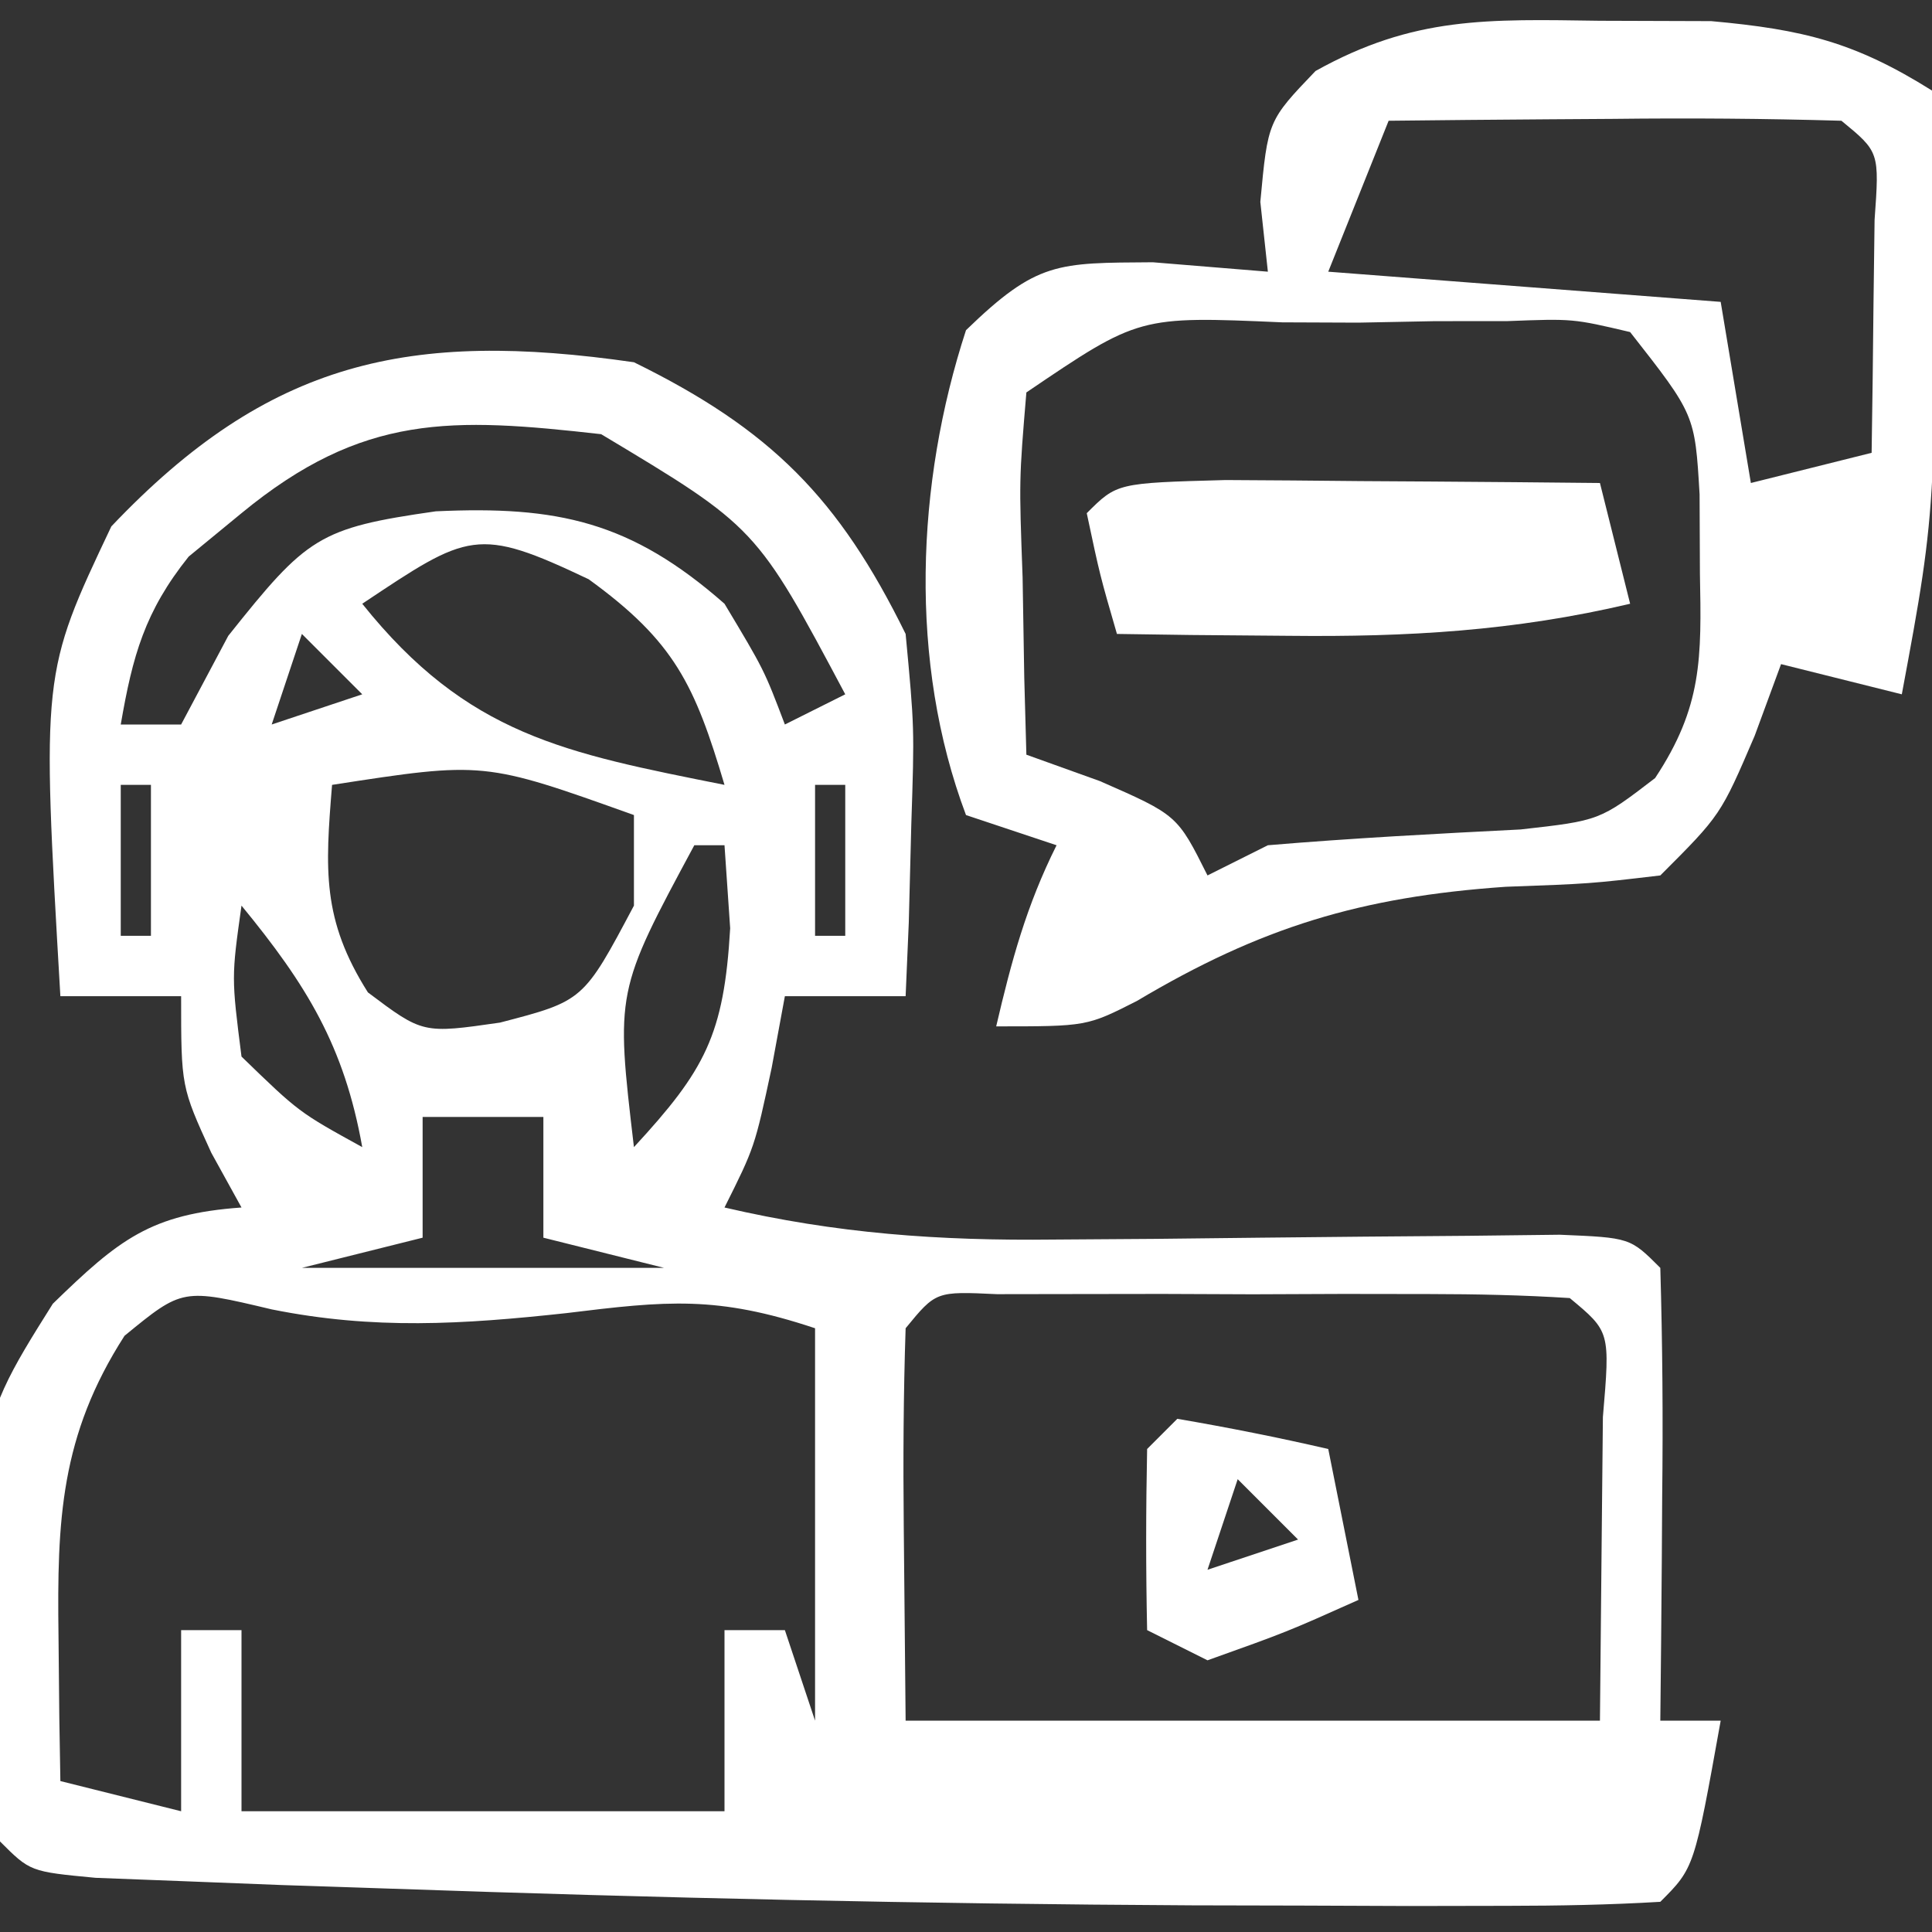
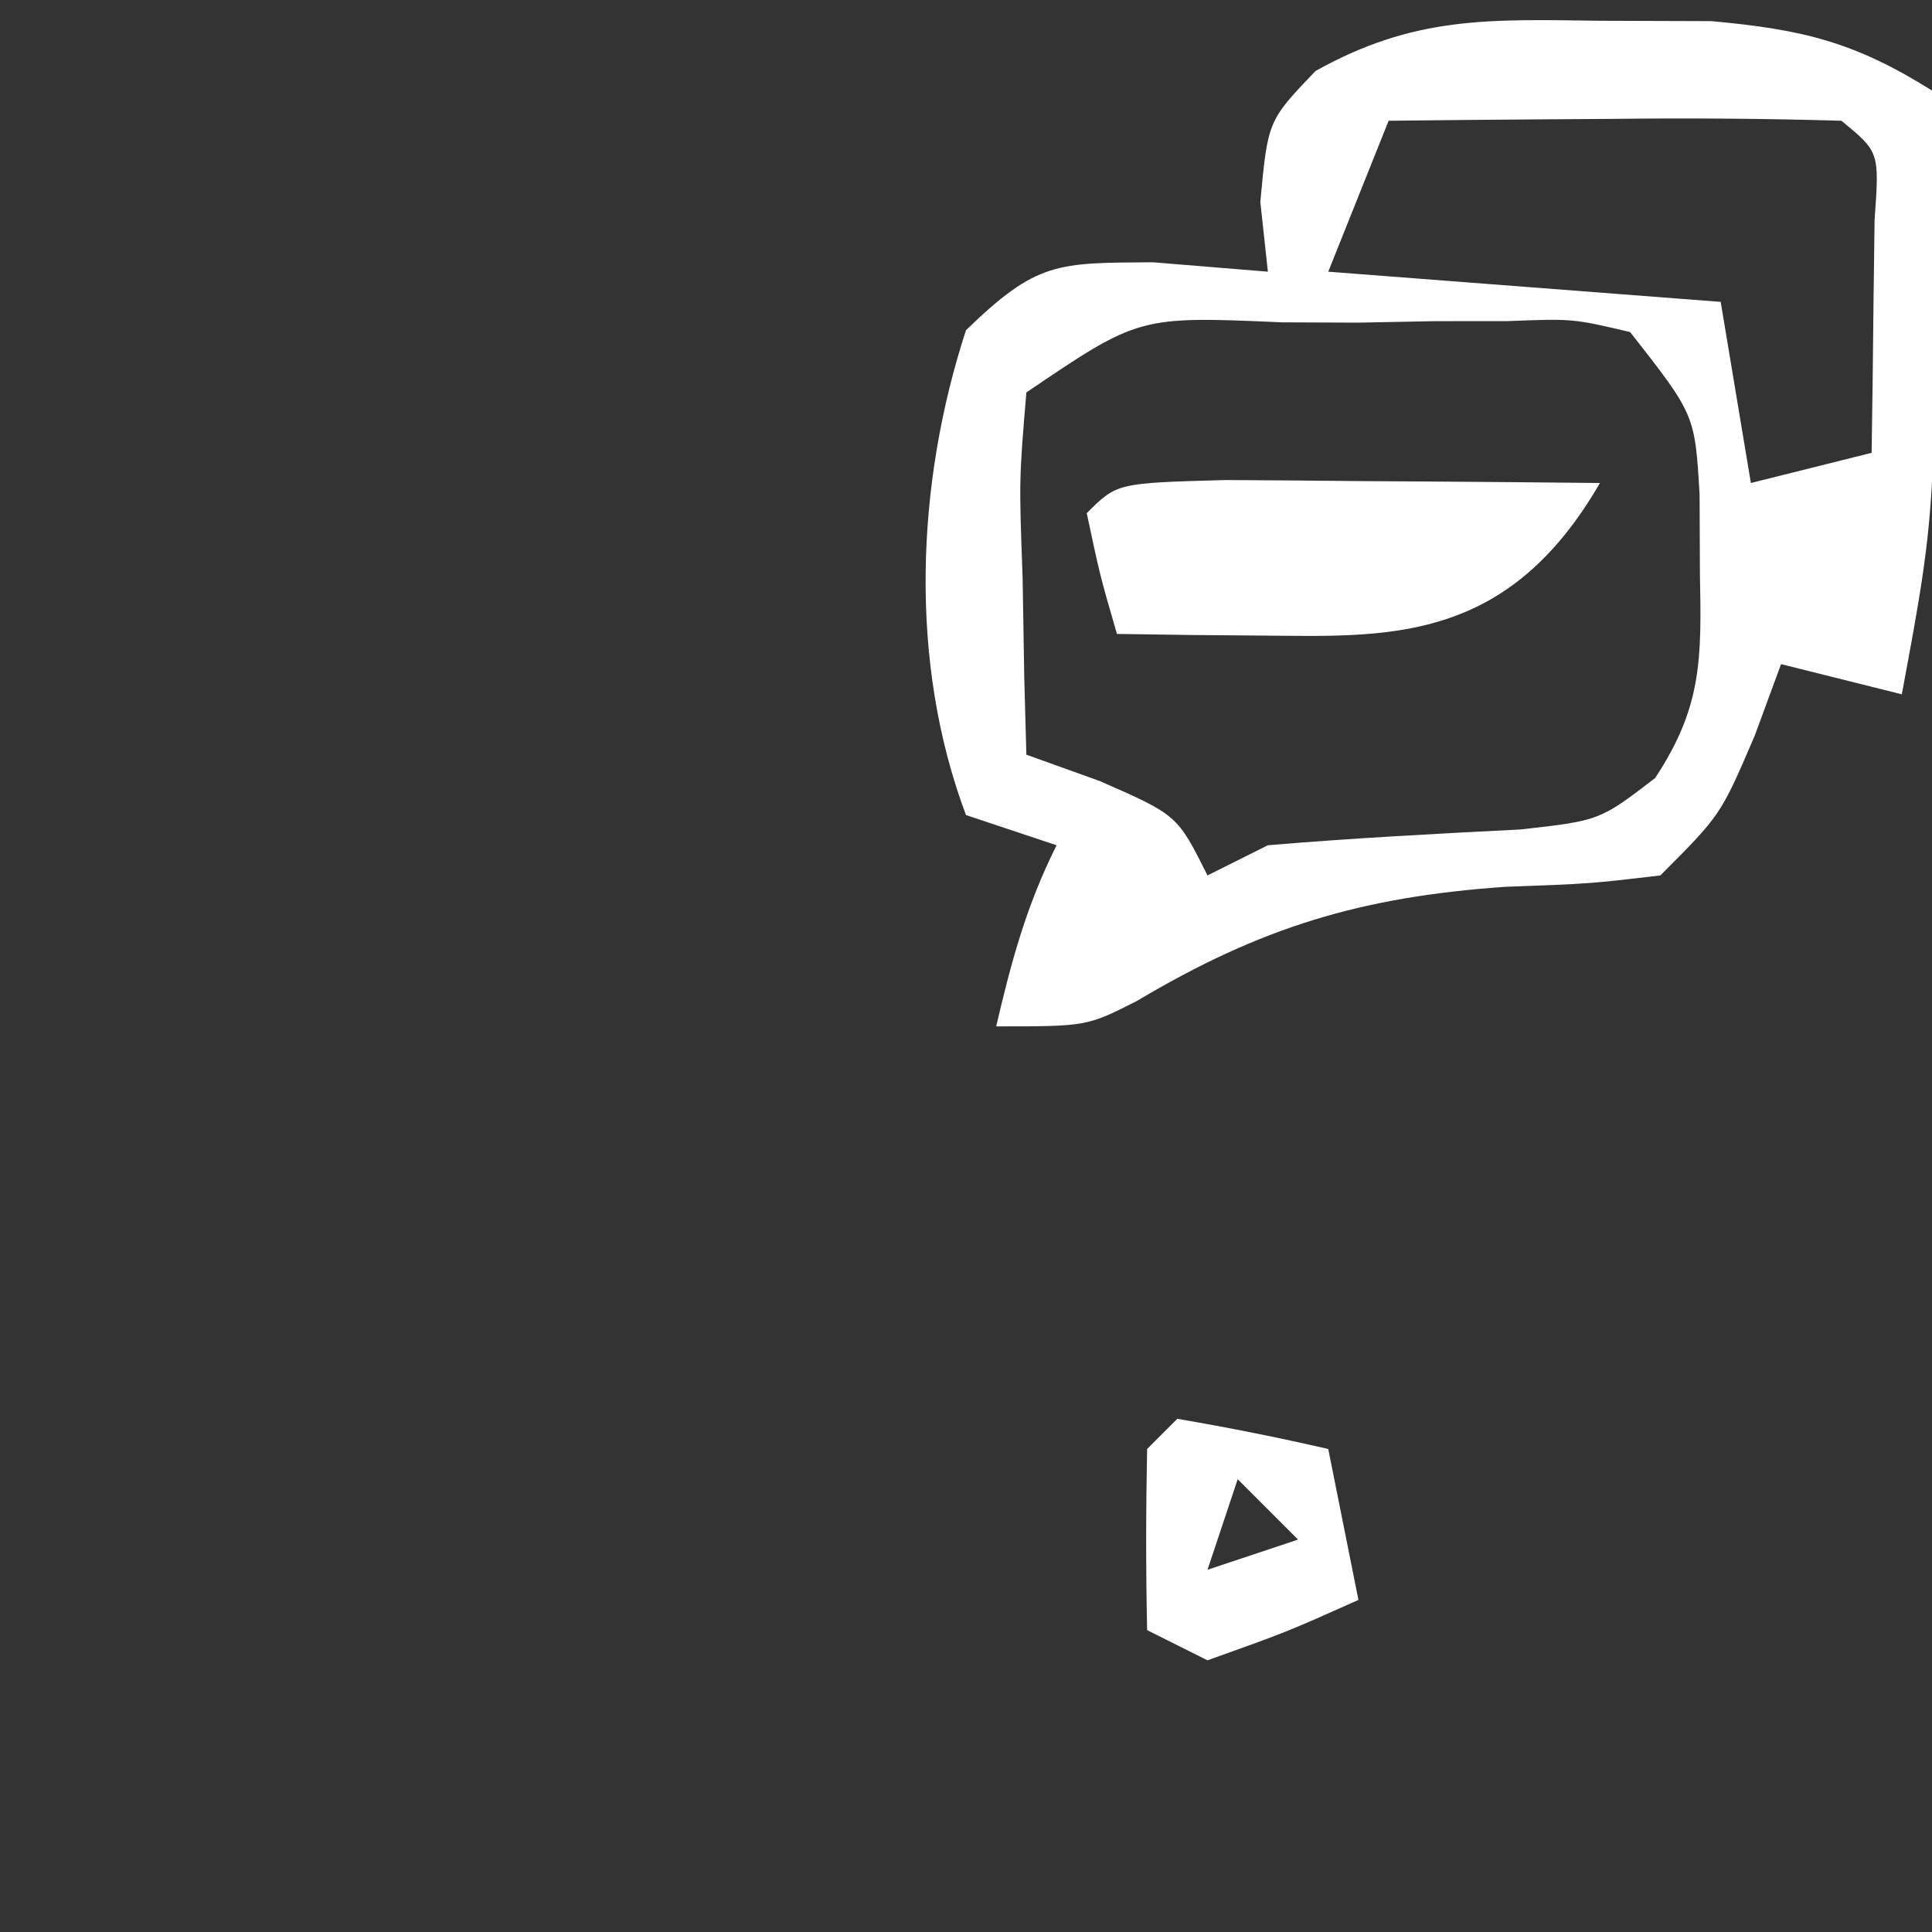
<svg xmlns="http://www.w3.org/2000/svg" version="1.1" width="64" height="64">
  <rect width="100%" height="100%" fill="#333333" stroke="none" />
-   <path d="M0 0 C4.538 2.228 6.79 4.503 9 9 C9.293 12.113 9.293 12.113 9.188 15.312 C9.16 16.381 9.133 17.45 9.105 18.551 C9.071 19.359 9.036 20.167 9 21 C7.68 21 6.36 21 5 21 C4.856 21.784 4.711 22.567 4.562 23.375 C4 26 4 26 3 28 C6.714 28.865 10.112 29.106 13.922 29.062 C15.029 29.055 16.136 29.047 17.277 29.039 C18.996 29.02 18.996 29.02 20.75 29 C23.036 28.975 25.323 28.954 27.609 28.938 C28.62 28.926 29.63 28.914 30.671 28.902 C33 29 33 29 34 30 C34.073 32.53 34.092 35.033 34.062 37.562 C34.058 38.273 34.053 38.984 34.049 39.717 C34.037 41.478 34.019 43.239 34 45 C34.66 45 35.32 45 36 45 C35.125 49.875 35.125 49.875 34 51 C32.318 51.101 30.631 51.131 28.945 51.133 C27.867 51.135 26.79 51.137 25.679 51.139 C23.92 51.132 23.92 51.132 22.125 51.125 C20.93 51.122 19.735 51.12 18.504 51.117 C9.623 51.071 0.751 50.873 -8.125 50.562 C-9.298 50.523 -10.471 50.484 -11.679 50.444 C-12.757 50.402 -13.835 50.36 -14.945 50.316 C-15.899 50.28 -16.853 50.243 -17.836 50.205 C-20 50 -20 50 -21 49 C-22.076 35.686 -22.076 35.686 -19.25 31.188 C-17.06 29.059 -16.015 28.215 -13 28 C-13.33 27.402 -13.66 26.804 -14 26.188 C-15 24 -15 24 -15 21 C-16.32 21 -17.64 21 -19 21 C-19.622 10.314 -19.622 10.314 -17.312 5.438 C-12.092 -0.065 -7.432 -1.072 0 0 Z M-13 5 C-13.578 5.474 -14.155 5.949 -14.75 6.438 C-16.204 8.255 -16.608 9.725 -17 12 C-16.34 12 -15.68 12 -15 12 C-14.227 10.546 -14.227 10.546 -13.438 9.062 C-10.83 5.787 -10.448 5.493 -6.562 4.938 C-2.539 4.752 -0.108 5.268 3 8 C4.312 10.188 4.312 10.188 5 12 C5.66 11.67 6.32 11.34 7 11 C4.053 5.463 4.053 5.463 -1.086 2.383 C-6.023 1.827 -8.973 1.684 -13 5 Z M-9 8 C-5.513 12.359 -2.272 12.946 3 14 C2.014 10.685 1.346 9.251 -1.5 7.188 C-5.205 5.428 -5.476 5.651 -9 8 Z M-11 9 C-11.33 9.99 -11.66 10.98 -12 12 C-11.01 11.67 -10.02 11.34 -9 11 C-9.66 10.34 -10.32 9.68 -11 9 Z M-17 14 C-17 15.65 -17 17.3 -17 19 C-16.67 19 -16.34 19 -16 19 C-16 17.35 -16 15.7 -16 14 C-16.33 14 -16.66 14 -17 14 Z M-10 14 C-10.227 16.804 -10.341 18.462 -8.812 20.875 C-6.992 22.243 -6.992 22.243 -4.438 21.875 C-1.674 21.156 -1.674 21.156 0 18 C0 17.01 0 16.02 0 15 C-4.969 13.222 -4.969 13.222 -10 14 Z M6 14 C6 15.65 6 17.3 6 19 C6.33 19 6.66 19 7 19 C7 17.35 7 15.7 7 14 C6.67 14 6.34 14 6 14 Z M2 16 C-0.608 20.845 -0.608 20.845 0 26 C2.354 23.449 2.983 22.29 3.188 18.75 C3.095 17.389 3.095 17.389 3 16 C2.67 16 2.34 16 2 16 Z M-13 18 C-13.334 20.374 -13.334 20.374 -13 23 C-11.1 24.843 -11.1 24.843 -9 26 C-9.599 22.644 -10.846 20.622 -13 18 Z M-7 25 C-7 26.32 -7 27.64 -7 29 C-8.32 29.33 -9.64 29.66 -11 30 C-7.04 30 -3.08 30 1 30 C-0.32 29.67 -1.64 29.34 -3 29 C-3 27.68 -3 26.36 -3 25 C-4.32 25 -5.64 25 -7 25 Z M-16.875 32.25 C-19.003 35.56 -19.112 38.366 -19.062 42.188 C-19.053 43.089 -19.044 43.99 -19.035 44.918 C-19.024 45.605 -19.012 46.292 -19 47 C-17.68 47.33 -16.36 47.66 -15 48 C-15 46.02 -15 44.04 -15 42 C-14.34 42 -13.68 42 -13 42 C-13 43.98 -13 45.96 -13 48 C-7.72 48 -2.44 48 3 48 C3 46.02 3 44.04 3 42 C3.66 42 4.32 42 5 42 C5.33 42.99 5.66 43.98 6 45 C6 40.71 6 36.42 6 32 C2.75 30.917 1.104 31.088 -2.25 31.5 C-5.679 31.872 -8.616 32.055 -12 31.375 C-14.953 30.674 -14.953 30.674 -16.875 32.25 Z M9 32 C8.927 34.186 8.916 36.375 8.938 38.562 C8.958 40.687 8.979 42.811 9 45 C16.59 45 24.18 45 32 45 C32.021 42.876 32.041 40.751 32.062 38.562 C32.074 37.368 32.086 36.173 32.098 34.941 C32.339 32.111 32.339 32.111 31 31 C29.45 30.901 27.896 30.869 26.344 30.867 C24.934 30.865 24.934 30.865 23.496 30.863 C22.507 30.867 21.519 30.871 20.5 30.875 C19.511 30.871 18.523 30.867 17.504 30.863 C16.094 30.865 16.094 30.865 14.656 30.867 C13.354 30.869 13.354 30.869 12.025 30.871 C10.004 30.776 10.004 30.776 9 32 Z " fill="#FFFFFF" transform="translate(21,12)" />
  <path d="M0 0 C1.217 0.004 2.434 0.008 3.688 0.012 C6.734 0.288 8.446 0.71 11 2.312 C11.185 15.946 11.185 15.946 10 22.312 C8.68 21.983 7.36 21.652 6 21.312 C5.711 22.096 5.423 22.88 5.125 23.688 C4 26.312 4 26.312 2 28.312 C-0.32 28.586 -0.32 28.586 -3.125 28.688 C-7.921 29.021 -11.232 30.025 -15.344 32.473 C-17 33.312 -17 33.312 -20 33.312 C-19.494 31.144 -19 29.313 -18 27.312 C-18.99 26.983 -19.98 26.652 -21 26.312 C-22.908 21.244 -22.656 15.32 -21 10.25 C-18.643 7.966 -17.981 8.022 -14.812 8 C-12.925 8.155 -12.925 8.155 -11 8.312 C-11.124 7.168 -11.124 7.168 -11.25 6 C-11 3.312 -11 3.312 -9.422 1.664 C-6.161 -0.155 -3.715 -0.051 0 0 Z M-7 3.312 C-7.66 4.963 -8.32 6.612 -9 8.312 C-4.71 8.643 -0.42 8.973 4 9.312 C4.33 11.293 4.66 13.273 5 15.312 C6.32 14.982 7.64 14.652 9 14.312 C9.027 12.667 9.046 11.021 9.062 9.375 C9.074 8.458 9.086 7.542 9.098 6.598 C9.259 4.347 9.259 4.347 8 3.312 C5.47 3.239 2.967 3.22 0.438 3.25 C-0.629 3.257 -0.629 3.257 -1.717 3.264 C-3.478 3.275 -5.239 3.293 -7 3.312 Z M-19 12.312 C-19.243 15.211 -19.243 15.211 -19.125 18.438 C-19.107 19.533 -19.089 20.629 -19.07 21.758 C-19.047 22.601 -19.024 23.444 -19 24.312 C-17.793 24.746 -17.793 24.746 -16.562 25.188 C-14 26.312 -14 26.312 -13 28.312 C-12.34 27.983 -11.68 27.652 -11 27.312 C-8.211 27.077 -5.424 26.93 -2.629 26.789 C-0.009 26.495 -0.009 26.495 1.828 25.086 C3.39 22.723 3.367 21.127 3.312 18.312 C3.307 17.013 3.307 17.013 3.301 15.688 C3.146 13.048 3.146 13.048 1 10.312 C-0.895 9.866 -0.895 9.866 -3.062 9.949 C-4.257 9.95 -4.257 9.95 -5.477 9.951 C-6.309 9.967 -7.142 9.983 -8 10 C-8.833 9.997 -9.665 9.994 -10.523 9.99 C-15.268 9.783 -15.268 9.783 -19 12.312 Z " fill="#FFFFFF" transform="translate(53,0.688)" />
-   <path d="M0 0 C1.488 0.007 2.977 0.019 4.465 0.035 C5.223 0.04 5.982 0.044 6.764 0.049 C8.643 0.061 10.523 0.079 12.402 0.098 C12.732 1.418 13.062 2.738 13.402 4.098 C9.565 5.002 6.027 5.203 2.09 5.16 C1.021 5.151 -0.047 5.142 -1.148 5.133 C-1.957 5.121 -2.765 5.11 -3.598 5.098 C-4.16 3.16 -4.16 3.16 -4.598 1.098 C-3.598 0.098 -3.598 0.098 0 0 Z " fill="#FFFFFF" transform="translate(40.598,15.902)" />
+   <path d="M0 0 C1.488 0.007 2.977 0.019 4.465 0.035 C5.223 0.04 5.982 0.044 6.764 0.049 C8.643 0.061 10.523 0.079 12.402 0.098 C9.565 5.002 6.027 5.203 2.09 5.16 C1.021 5.151 -0.047 5.142 -1.148 5.133 C-1.957 5.121 -2.765 5.11 -3.598 5.098 C-4.16 3.16 -4.16 3.16 -4.598 1.098 C-3.598 0.098 -3.598 0.098 0 0 Z " fill="#FFFFFF" transform="translate(40.598,15.902)" />
  <path d="M0 0 C1.675 0.286 3.344 0.618 5 1 C5.33 2.65 5.66 4.3 6 6 C3.625 7.062 3.625 7.062 1 8 C0.34 7.67 -0.32 7.34 -1 7 C-1.043 5 -1.041 3 -1 1 C-0.67 0.67 -0.34 0.34 0 0 Z M2 2 C1.67 2.99 1.34 3.98 1 5 C1.99 4.67 2.98 4.34 4 4 C3.34 3.34 2.68 2.68 2 2 Z " fill="#FFFFFF" transform="translate(39,47)" />
</svg>